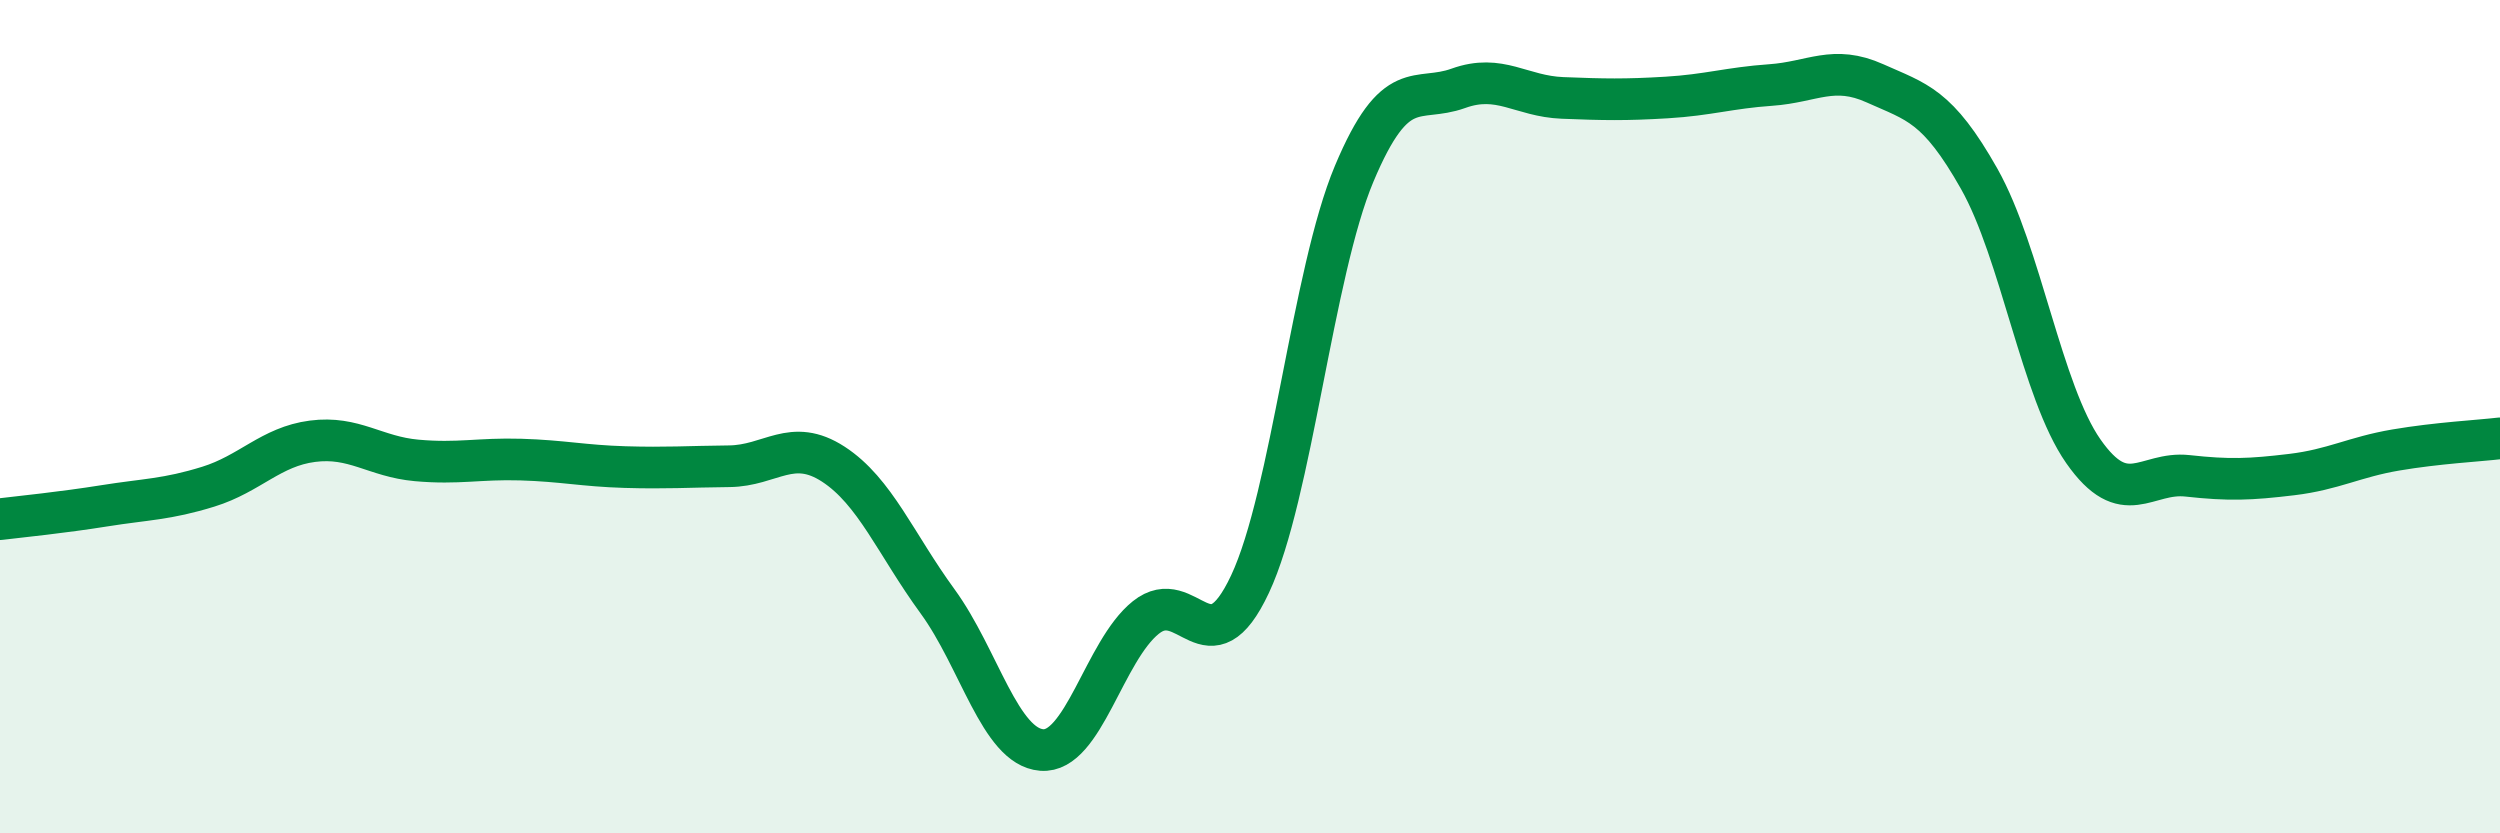
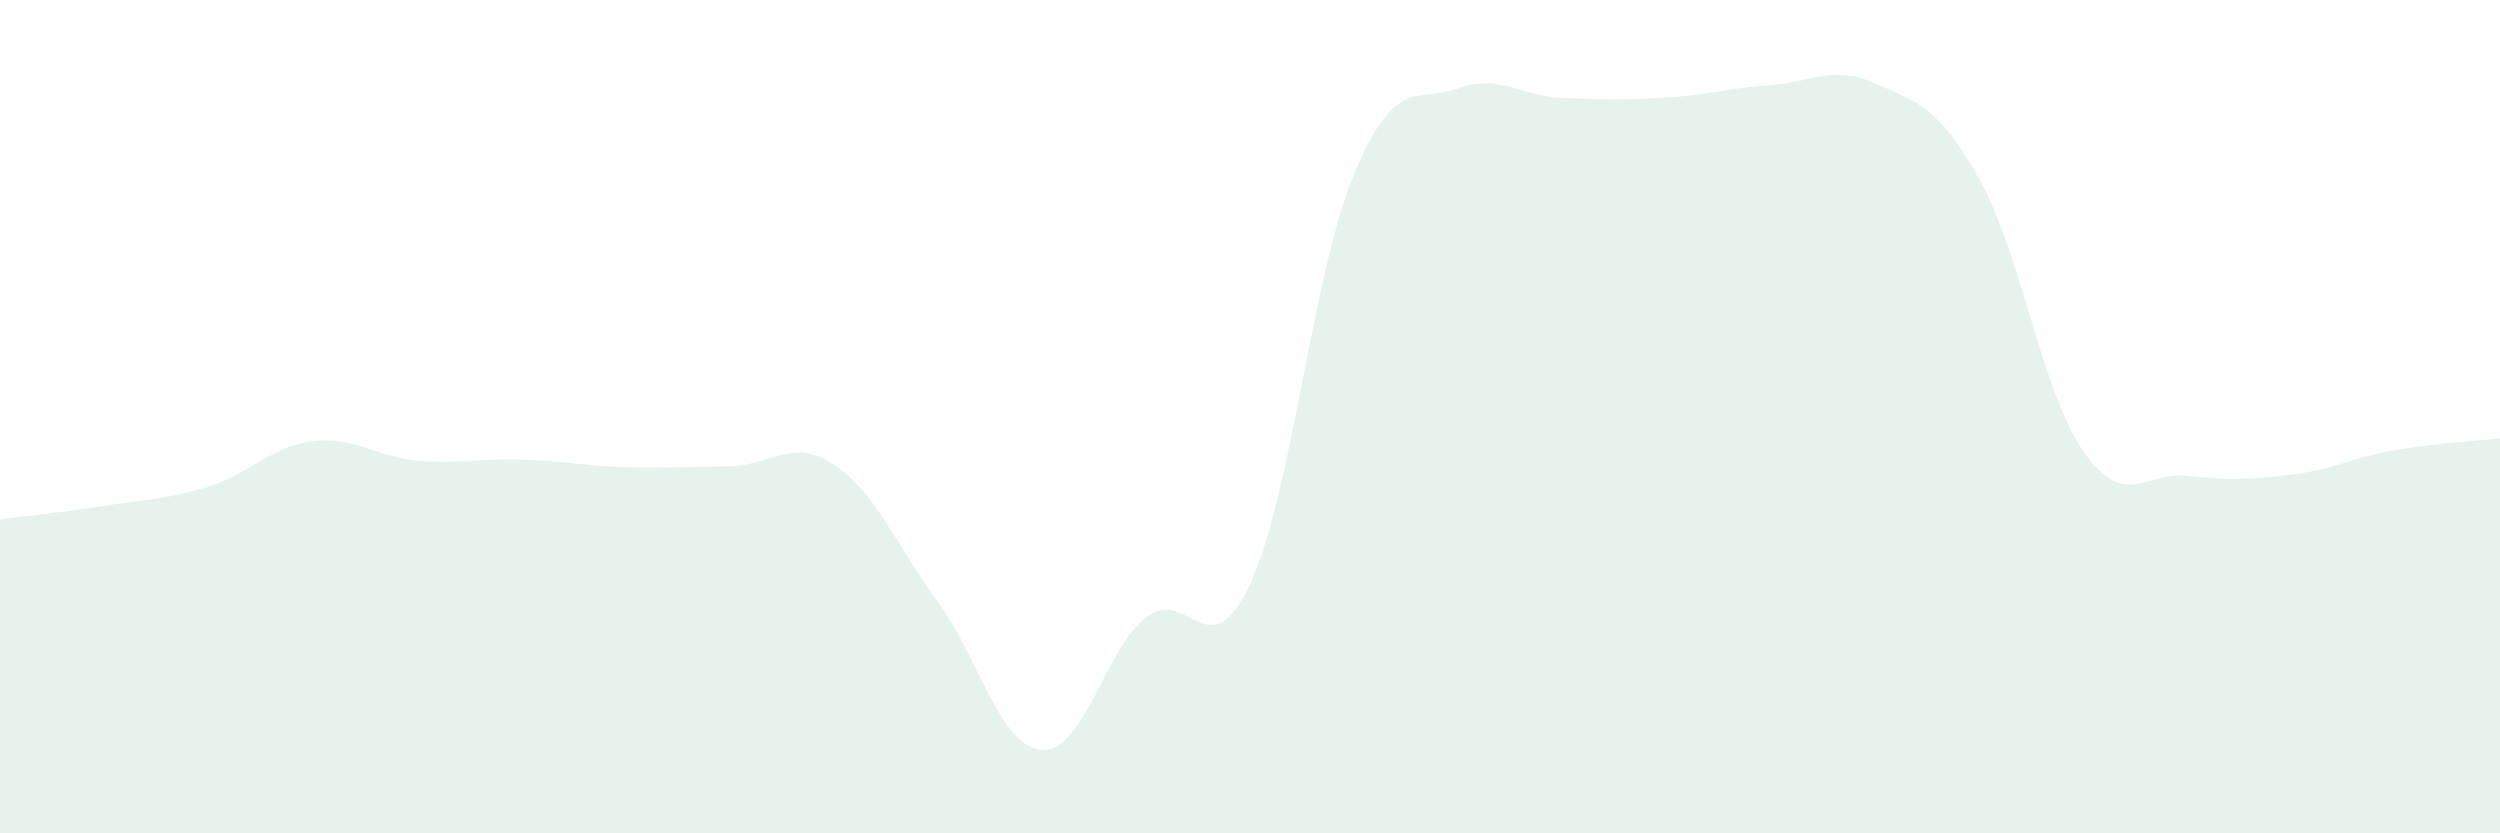
<svg xmlns="http://www.w3.org/2000/svg" width="60" height="20" viewBox="0 0 60 20">
  <path d="M 0,12.46 C 0.5,12.4 1.5,12.3 2.5,12.14 C 3.5,11.98 4,11.99 5,11.68 C 6,11.37 6.5,10.72 7.5,10.59 C 8.5,10.46 9,10.96 10,11.05 C 11,11.14 11.5,11 12.5,11.03 C 13.5,11.06 14,11.18 15,11.21 C 16,11.24 16.5,11.2 17.5,11.19 C 18.5,11.18 19,10.49 20,11.14 C 21,11.79 21.5,13.06 22.5,14.43 C 23.5,15.8 24,17.92 25,18 C 26,18.08 26.5,15.62 27.5,14.82 C 28.5,14.02 29,16.15 30,14.02 C 31,11.89 31.5,6.55 32.5,4.17 C 33.5,1.79 34,2.48 35,2.12 C 36,1.76 36.5,2.31 37.5,2.35 C 38.5,2.39 39,2.4 40,2.34 C 41,2.28 41.5,2.11 42.5,2.04 C 43.5,1.97 44,1.55 45,2 C 46,2.45 46.5,2.52 47.5,4.29 C 48.5,6.06 49,9.4 50,10.83 C 51,12.26 51.5,11.31 52.5,11.42 C 53.5,11.53 54,11.51 55,11.39 C 56,11.27 56.5,10.97 57.5,10.8 C 58.5,10.63 59.5,10.58 60,10.52L60 20L0 20Z" fill="#008740" opacity="0.1" stroke-linecap="round" stroke-linejoin="round" />
-   <path d="M 0,12.46 C 0.5,12.4 1.5,12.3 2.5,12.14 C 3.5,11.98 4,11.99 5,11.68 C 6,11.37 6.5,10.72 7.5,10.59 C 8.5,10.46 9,10.96 10,11.05 C 11,11.14 11.5,11 12.5,11.03 C 13.5,11.06 14,11.18 15,11.21 C 16,11.24 16.5,11.2 17.5,11.19 C 18.5,11.18 19,10.49 20,11.14 C 21,11.79 21.5,13.06 22.5,14.43 C 23.5,15.8 24,17.92 25,18 C 26,18.08 26.5,15.62 27.5,14.82 C 28.5,14.02 29,16.15 30,14.02 C 31,11.89 31.5,6.55 32.5,4.17 C 33.5,1.79 34,2.48 35,2.12 C 36,1.76 36.5,2.31 37.5,2.35 C 38.5,2.39 39,2.4 40,2.34 C 41,2.28 41.5,2.11 42.5,2.04 C 43.5,1.97 44,1.55 45,2 C 46,2.45 46.5,2.52 47.5,4.29 C 48.5,6.06 49,9.4 50,10.83 C 51,12.26 51.5,11.31 52.5,11.42 C 53.5,11.53 54,11.51 55,11.39 C 56,11.27 56.5,10.97 57.5,10.8 C 58.5,10.63 59.5,10.58 60,10.52" stroke="#008740" stroke-width="1" fill="none" stroke-linecap="round" stroke-linejoin="round" />
</svg>